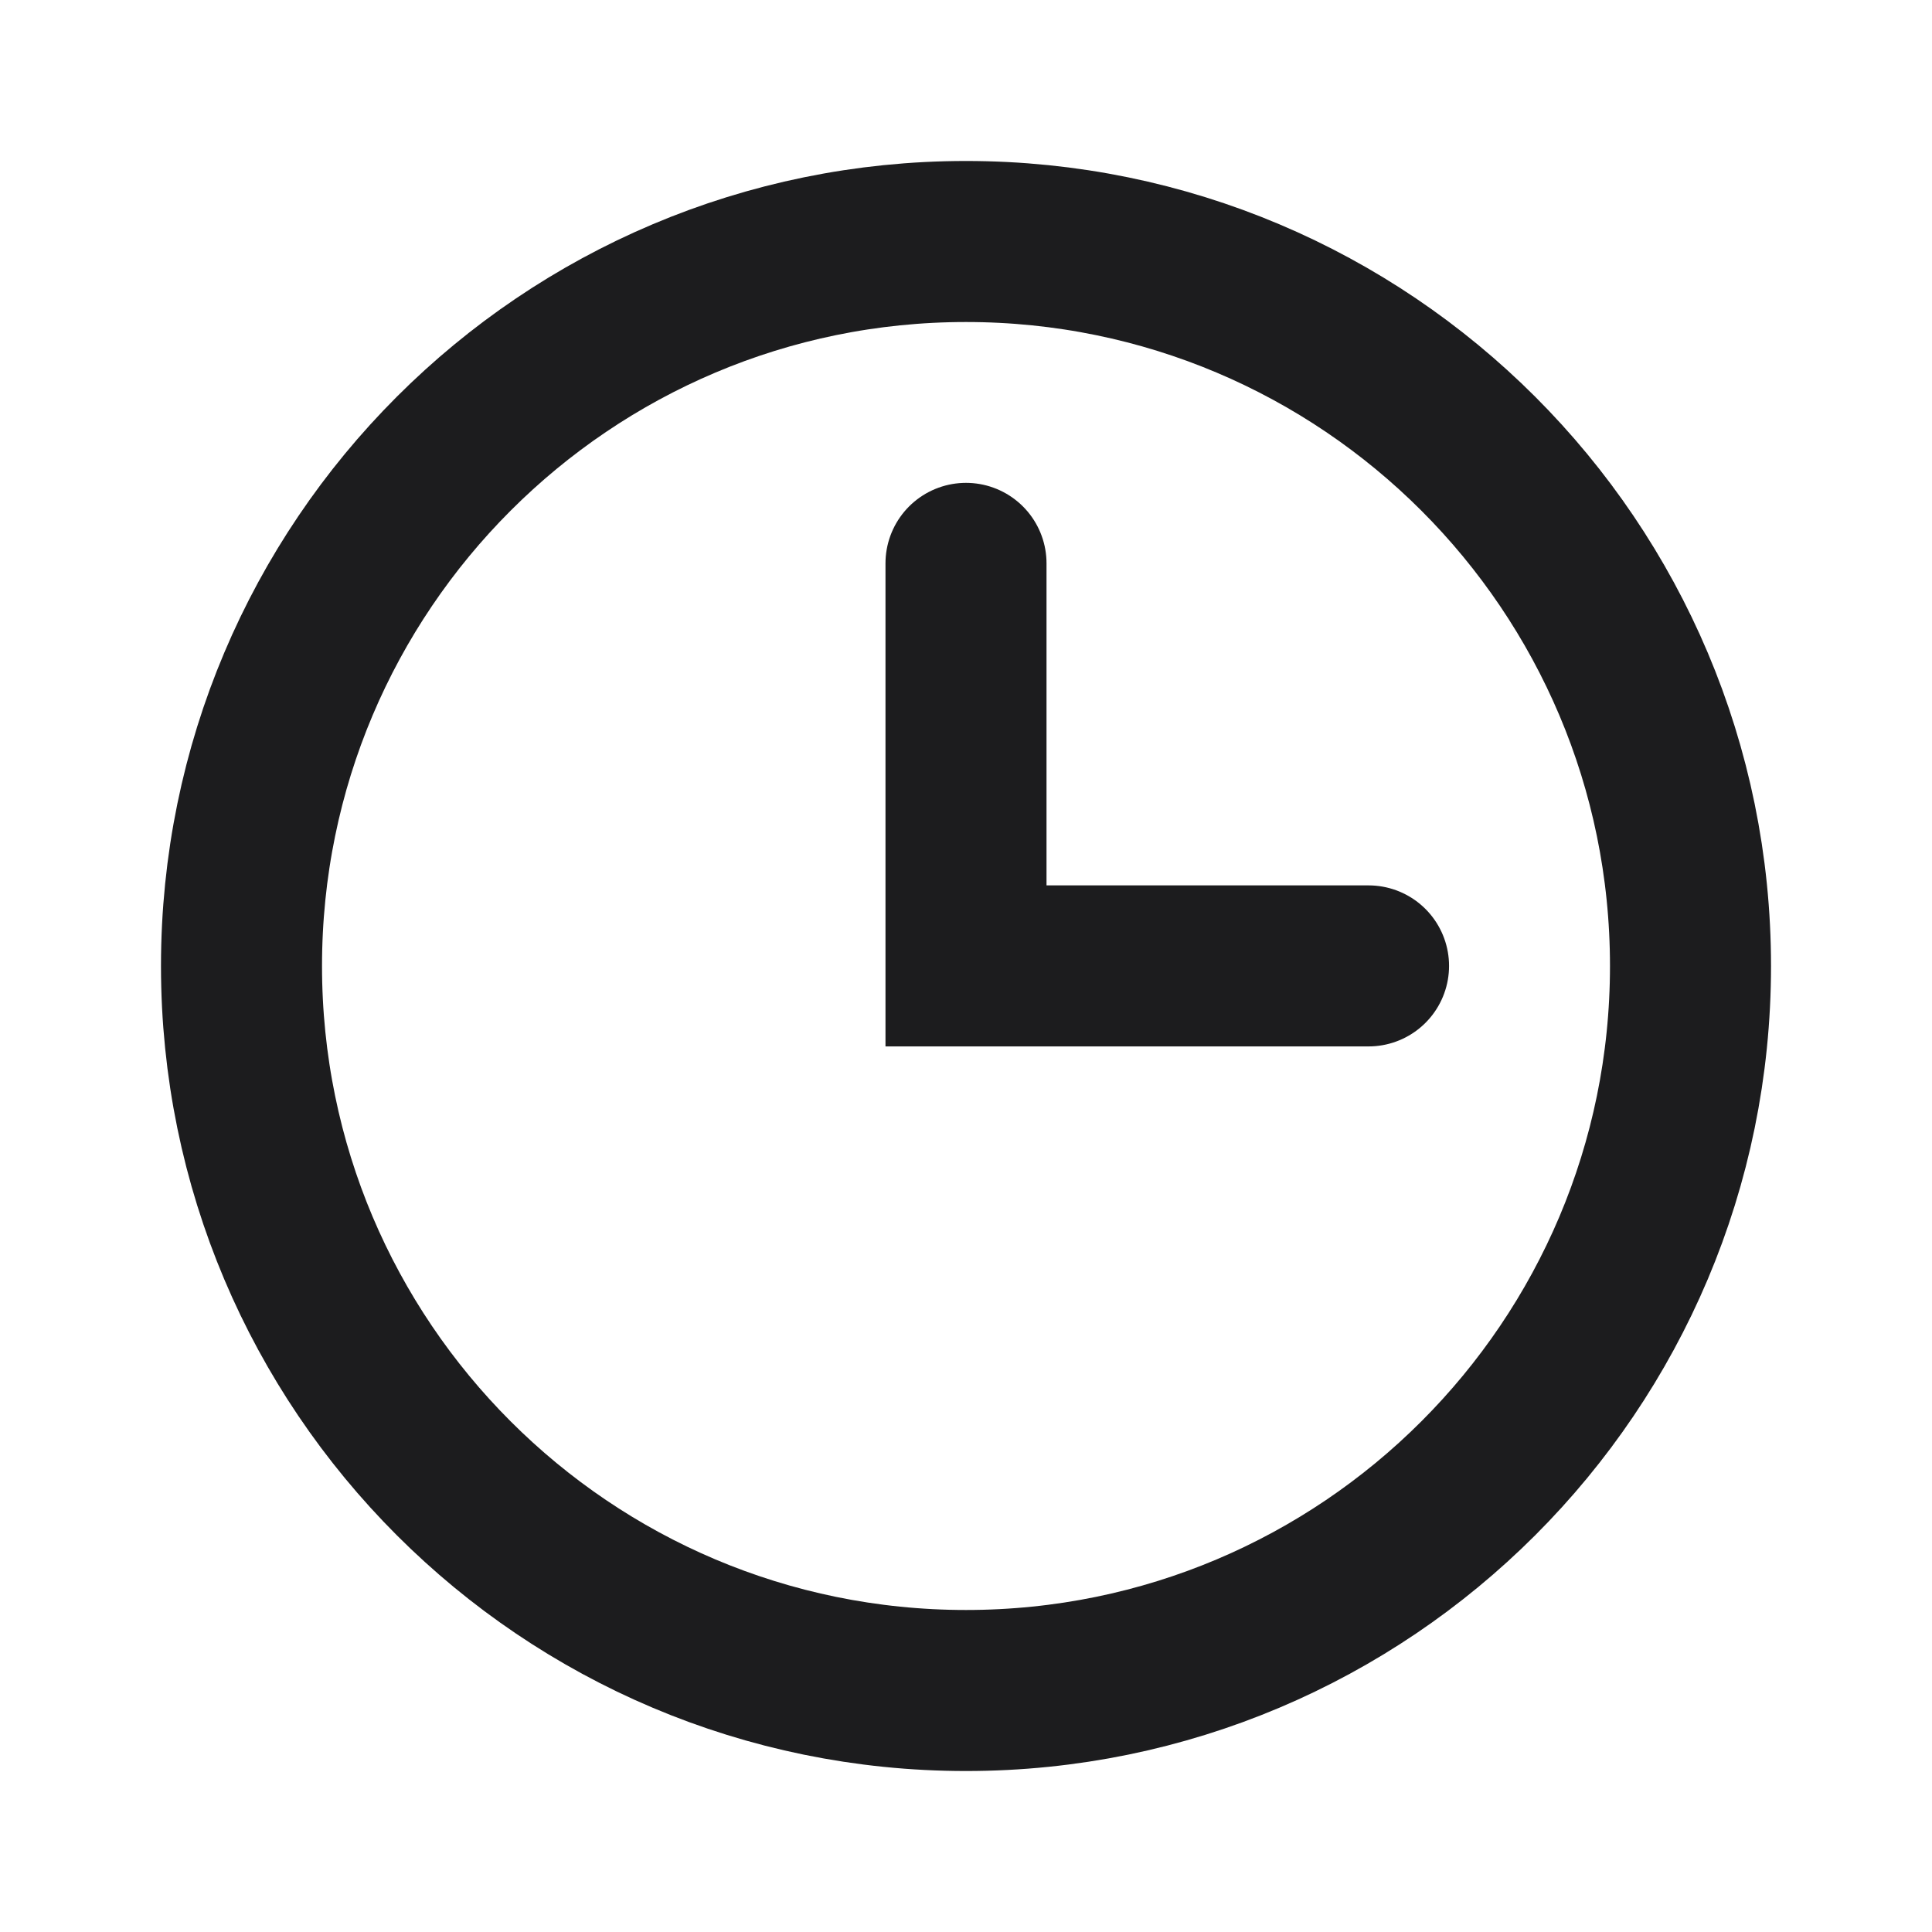
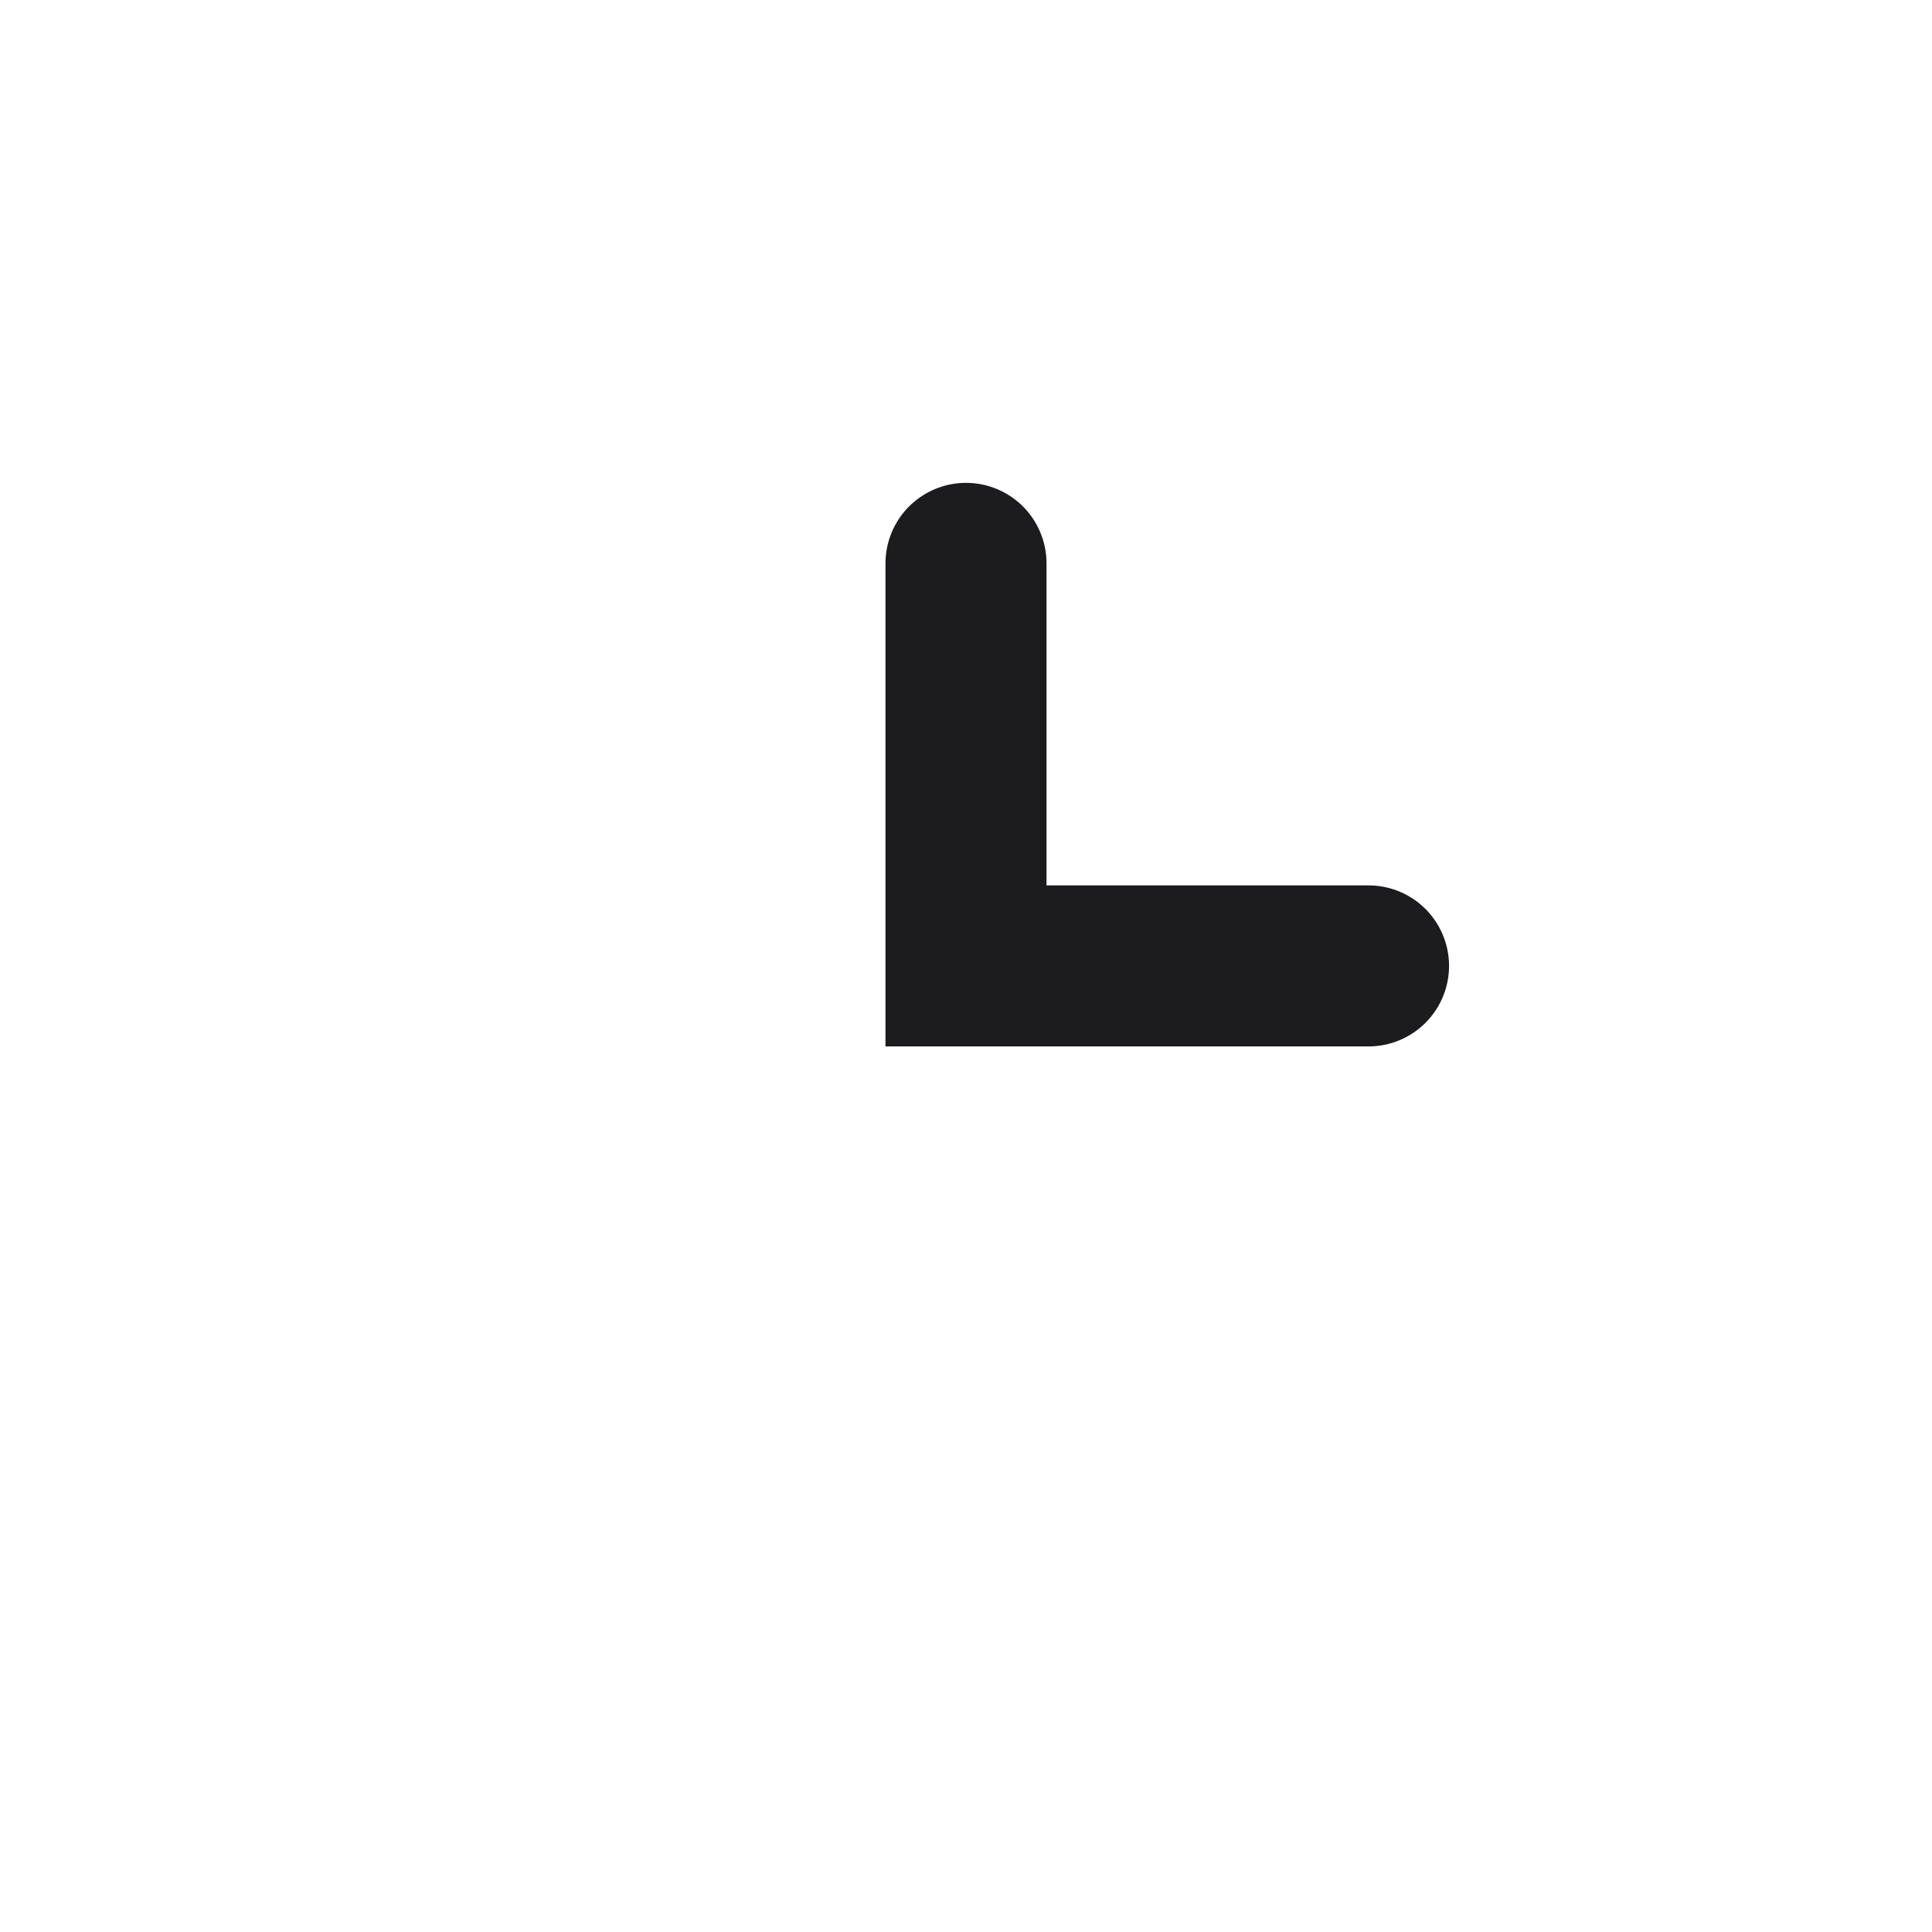
<svg xmlns="http://www.w3.org/2000/svg" width="20" height="20" viewBox="0 0 20 20" fill="none">
-   <path d="M10 17.5C14.142 17.5 17.5 14.142 17.5 10C17.5 5.858 14.142 2.5 10 2.5C5.858 2.5 2.5 5.858 2.5 10C2.5 14.142 5.858 17.5 10 17.5Z" stroke="#1C1C1E" stroke-width="1.667" stroke-miterlimit="10" stroke-linecap="round" />
  <path d="M10 5.832V9.999H14.167" stroke="#1C1C1E" stroke-width="1.667" stroke-miterlimit="10" stroke-linecap="round" />
</svg>